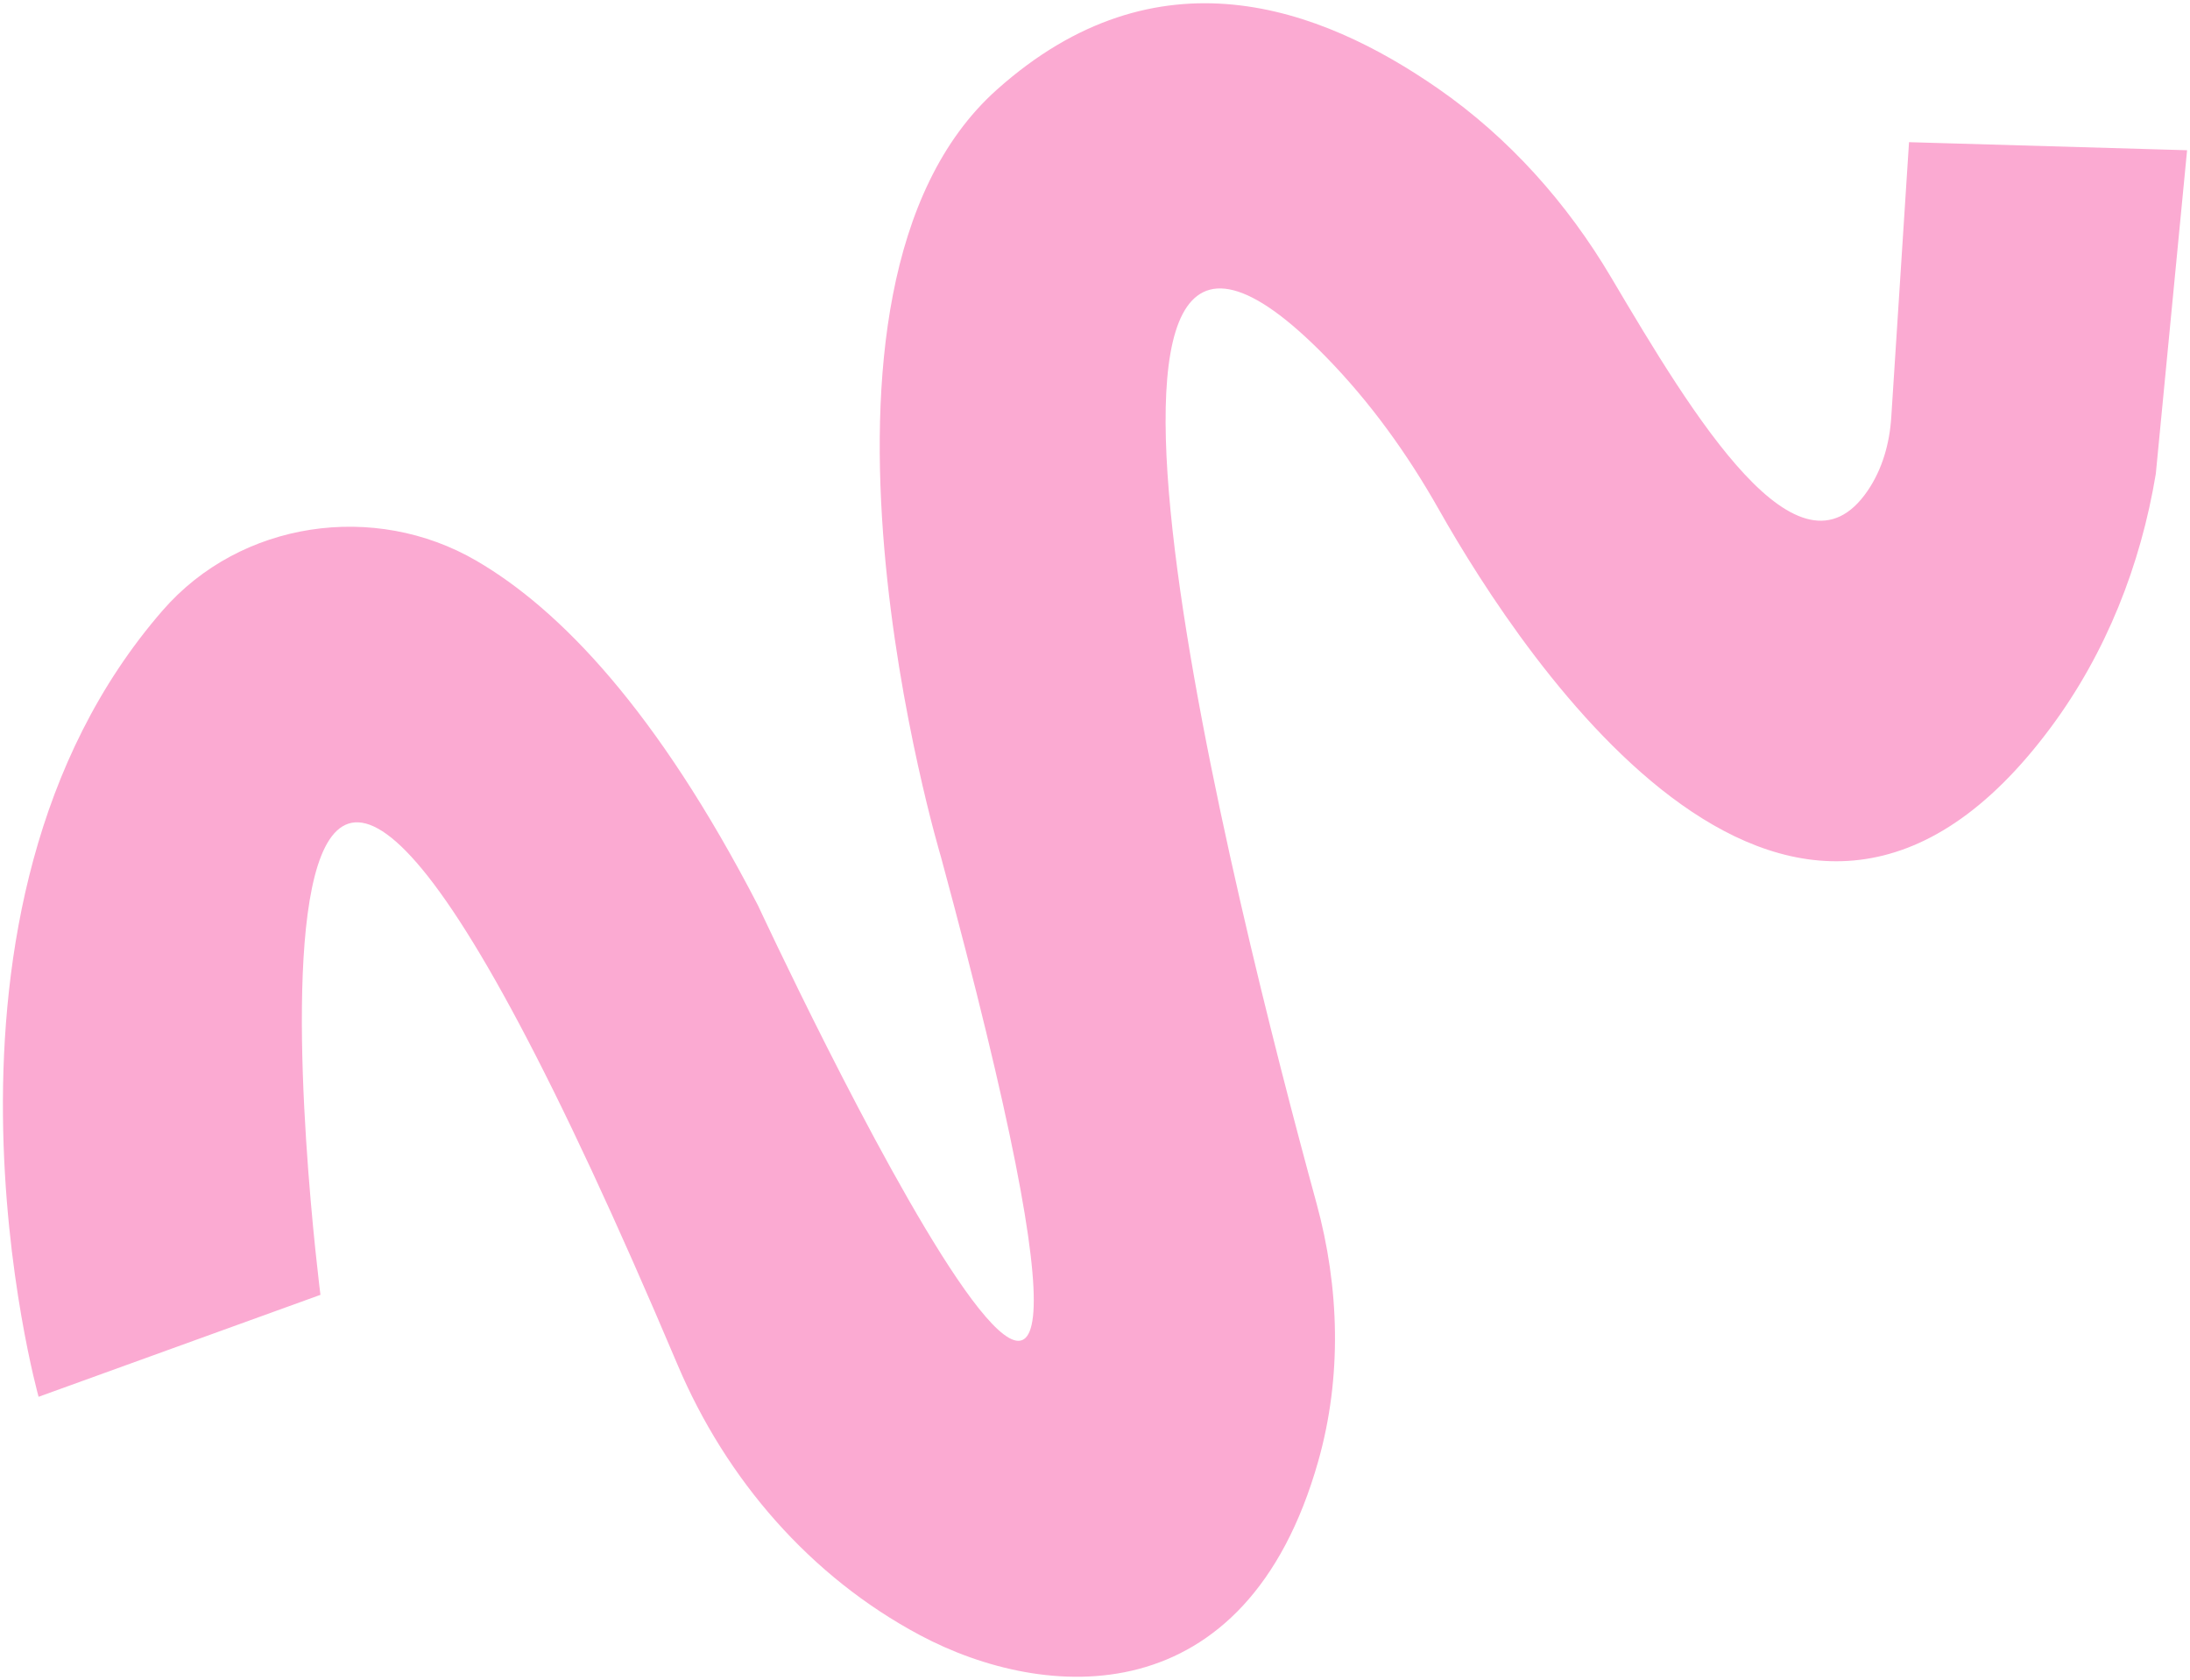
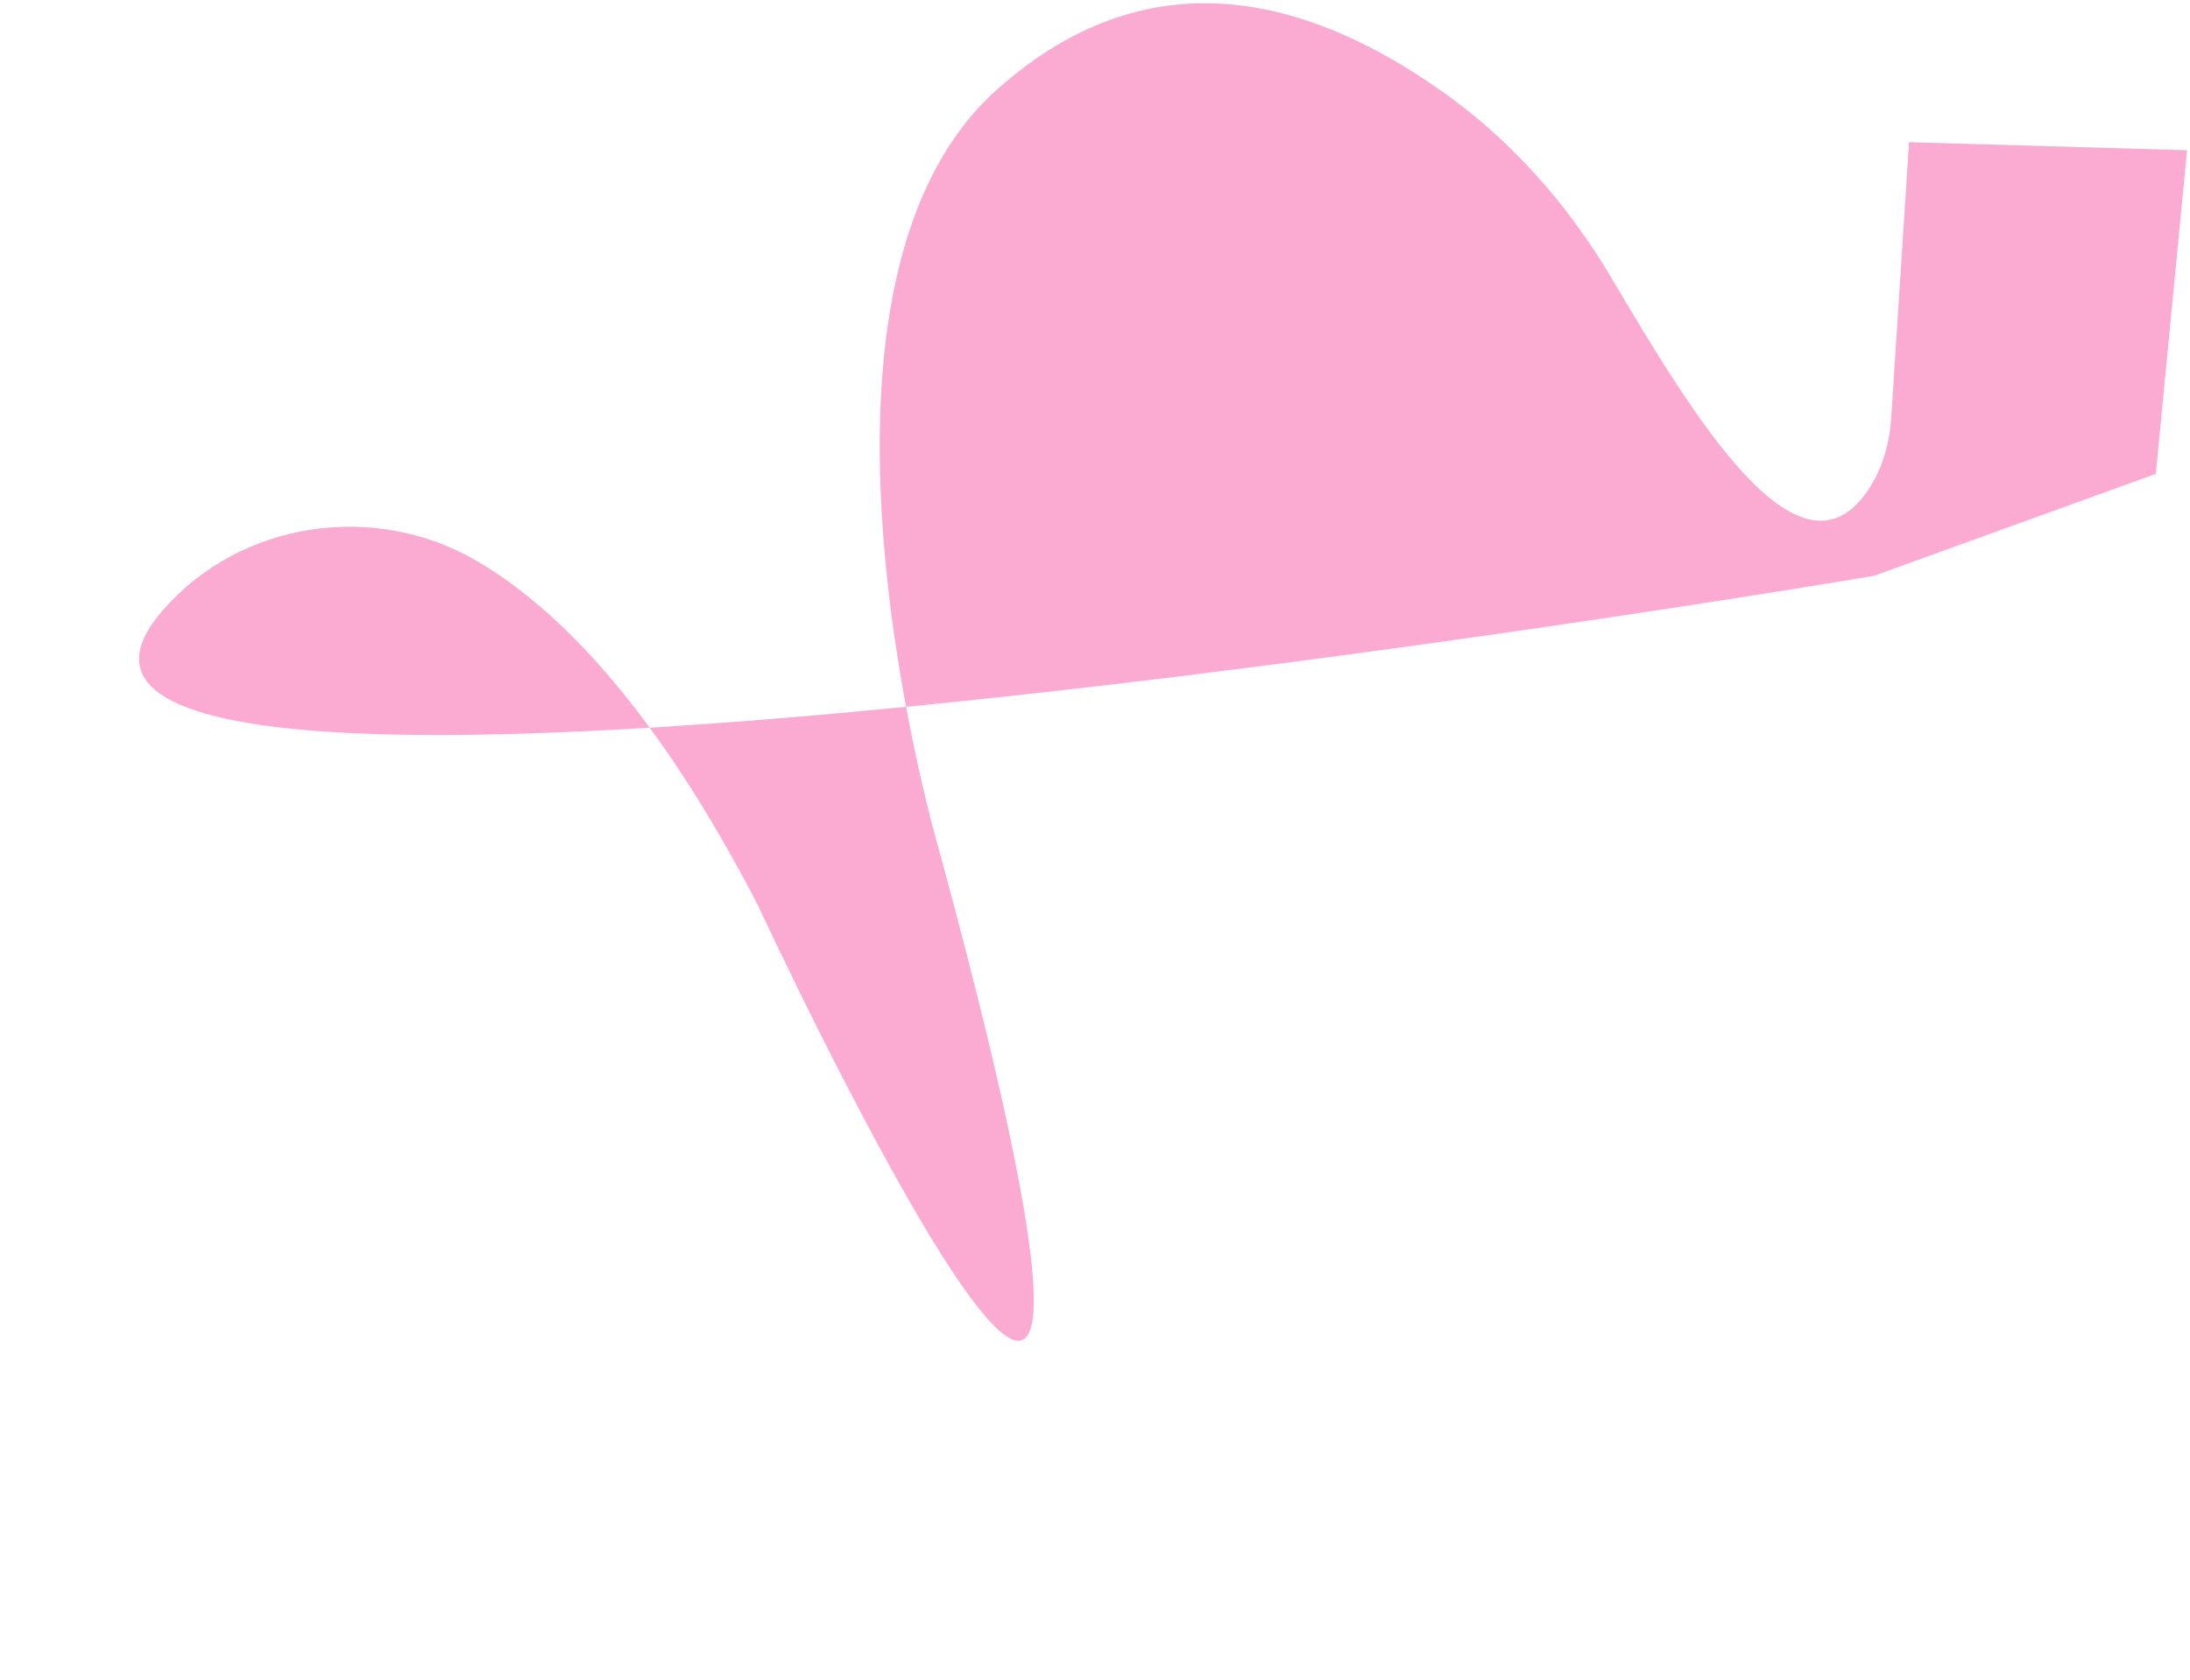
<svg xmlns="http://www.w3.org/2000/svg" id="Layer_1" version="1.1" viewBox="0 0 610 468">
  <defs>
    <style>
      .st0 {
        fill: #fbaad2;
      }
    </style>
  </defs>
-   <path class="st0" d="M531.739,39.605l77.45,2.244-8.714,90.156c-4.213,25.431-13.828,49.827-29.179,70.536-71.106,95.925-146.47-18.077-170.556-60.679-8.709-15.404-19.062-29.816-31.432-42.471-86.042-88.021-25.246,153.052-2.625,235.736,6.431,23.506,7.141,48.417.511,71.868-20.164,71.319-76.281,66.978-110.921,48.525-30.583-16.292-54.035-43.428-67.542-75.34-138.924-328.231-99.474-19.48-99.474-19.48l-78.508,28.4S-27.246,253.446,45.348,170c21.627-24.86,58.933-30.371,87.394-13.767,23.208,13.539,50.26,41.592,78.394,96.009,0,0,130.878,281.653,50.958-13.529,0,0-47.256-157.571,15.551-213.717,44.666-39.929,90.033-23.172,122.978-.283,19.717,13.699,35.907,31.877,48.129,52.541,23.053,38.975,52.293,87.499,71.448,59.471,4.108-6.011,6.121-13.211,6.59-20.477l4.949-76.644 0-0Z" />
+   <path class="st0" d="M531.739,39.605l77.45,2.244-8.714,90.156l-78.508,28.4S-27.246,253.446,45.348,170c21.627-24.86,58.933-30.371,87.394-13.767,23.208,13.539,50.26,41.592,78.394,96.009,0,0,130.878,281.653,50.958-13.529,0,0-47.256-157.571,15.551-213.717,44.666-39.929,90.033-23.172,122.978-.283,19.717,13.699,35.907,31.877,48.129,52.541,23.053,38.975,52.293,87.499,71.448,59.471,4.108-6.011,6.121-13.211,6.59-20.477l4.949-76.644 0-0Z" />
</svg>